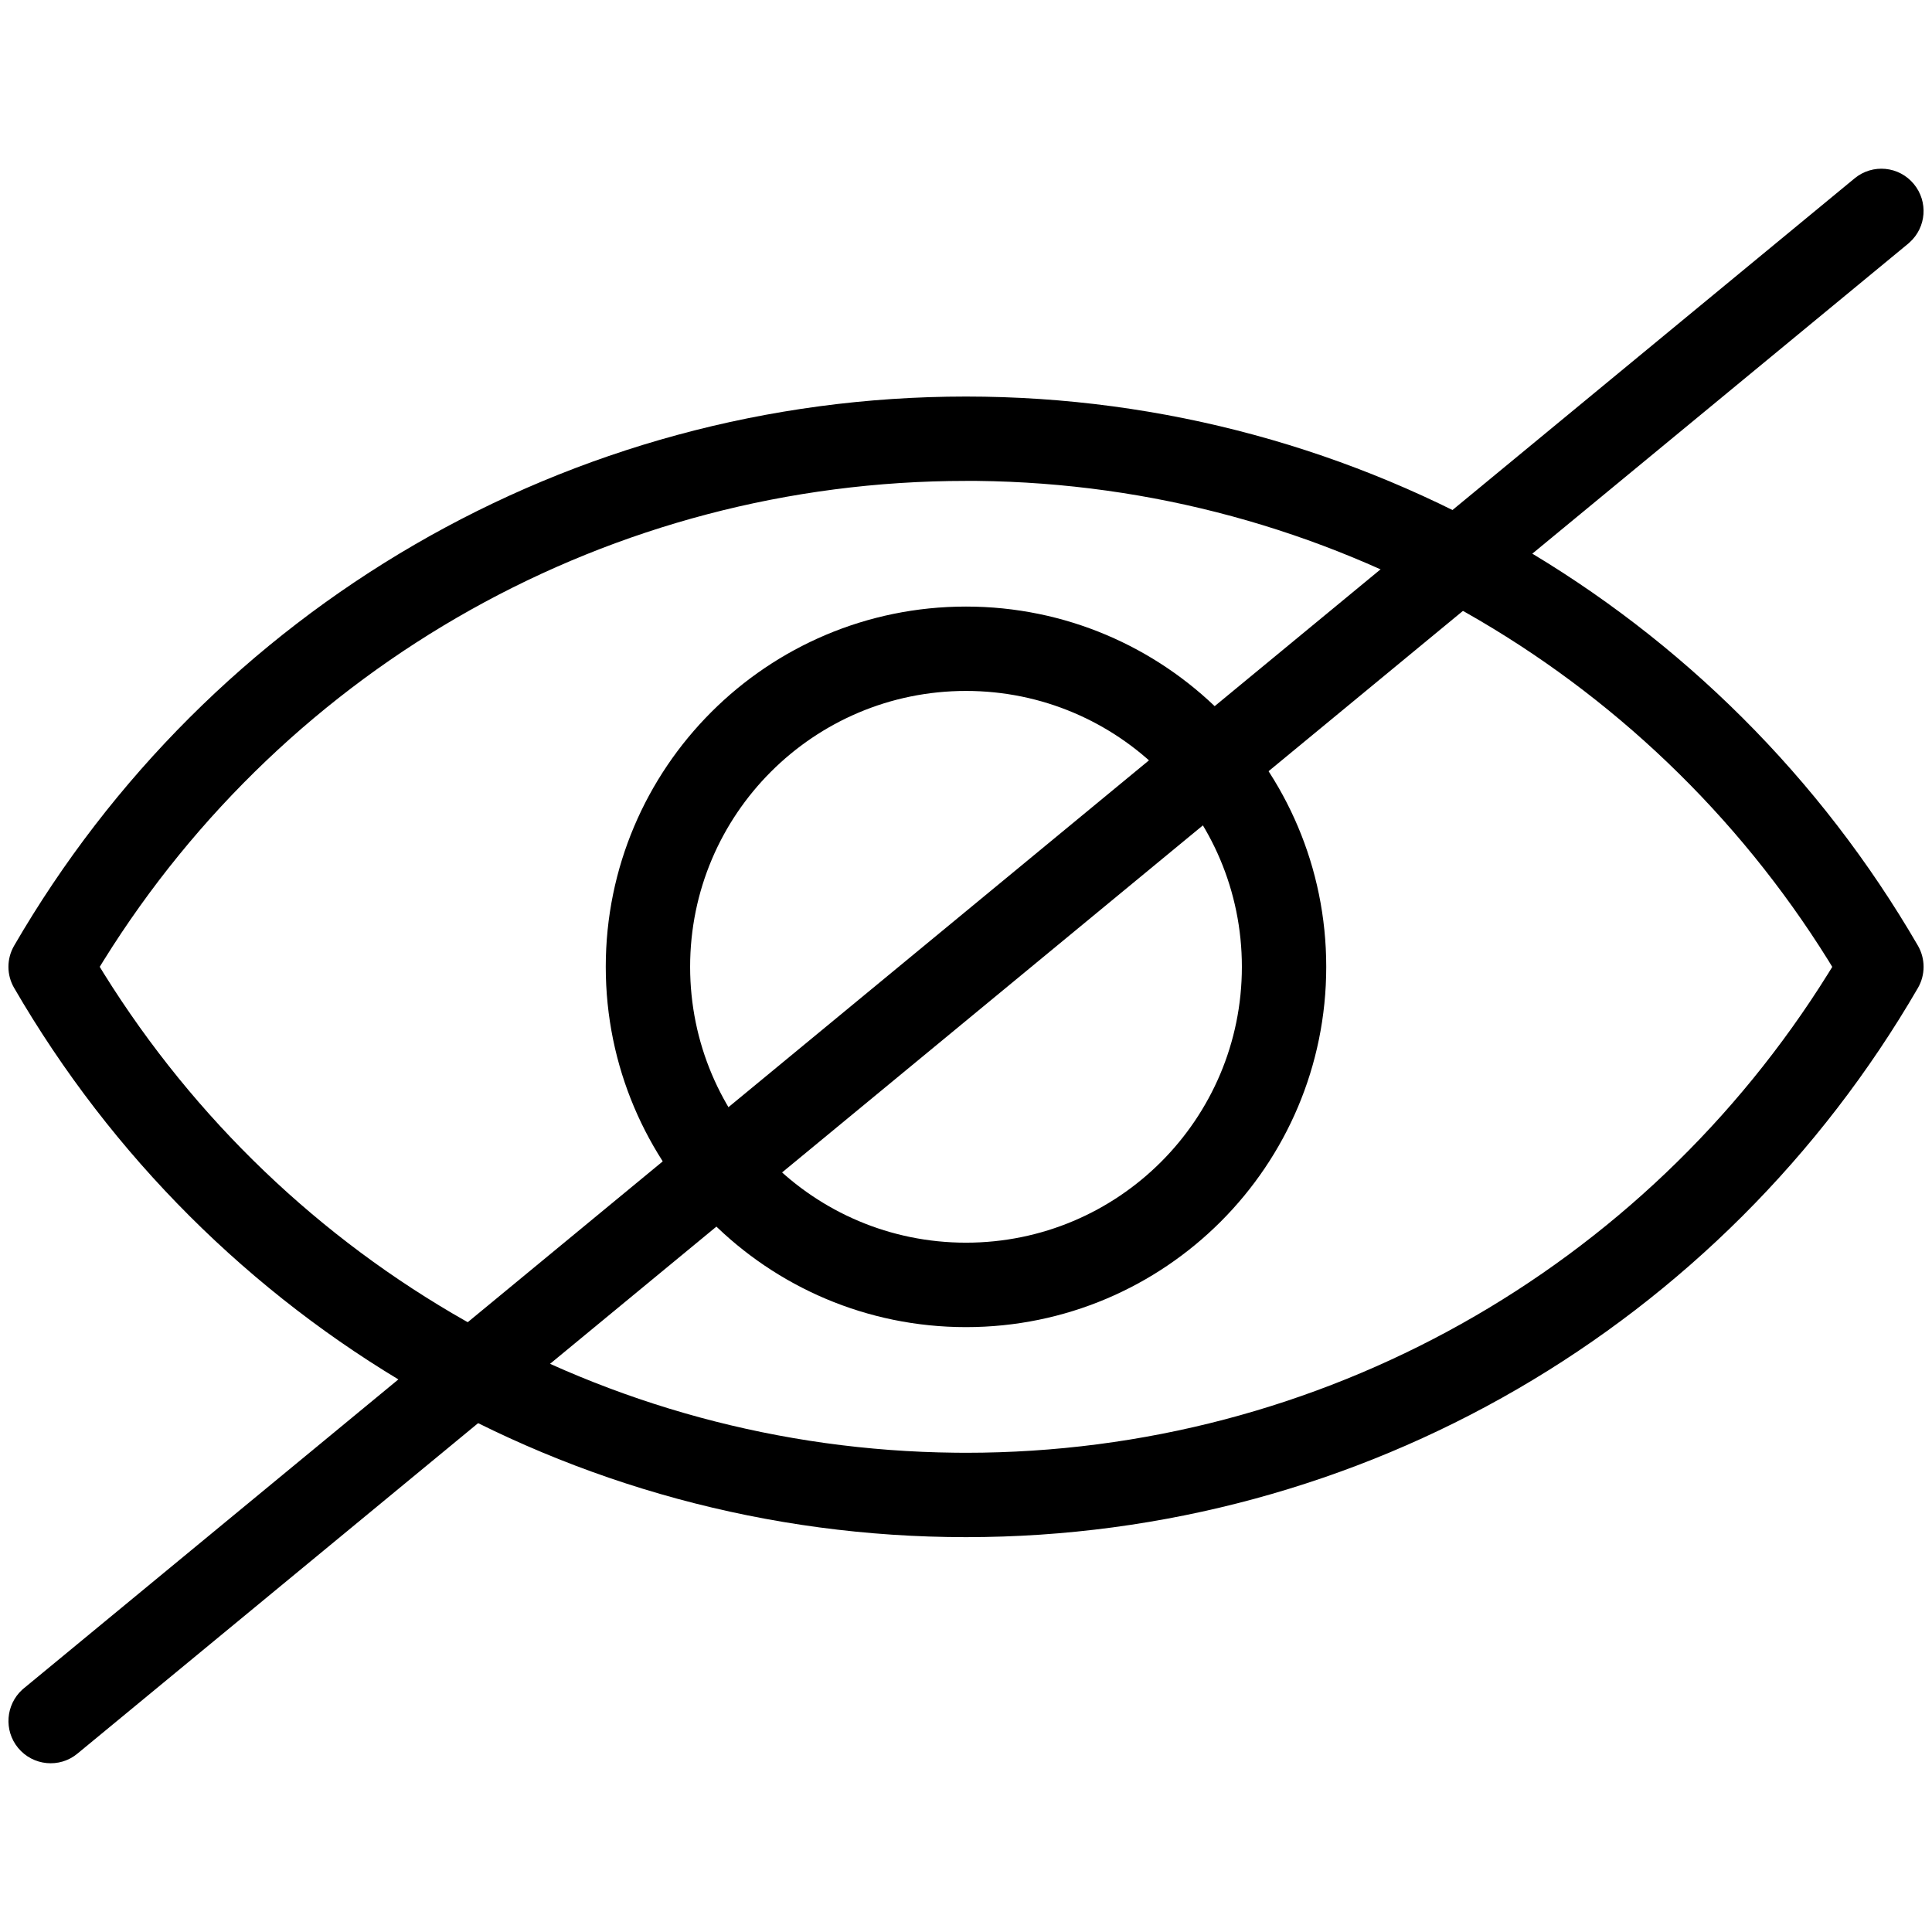
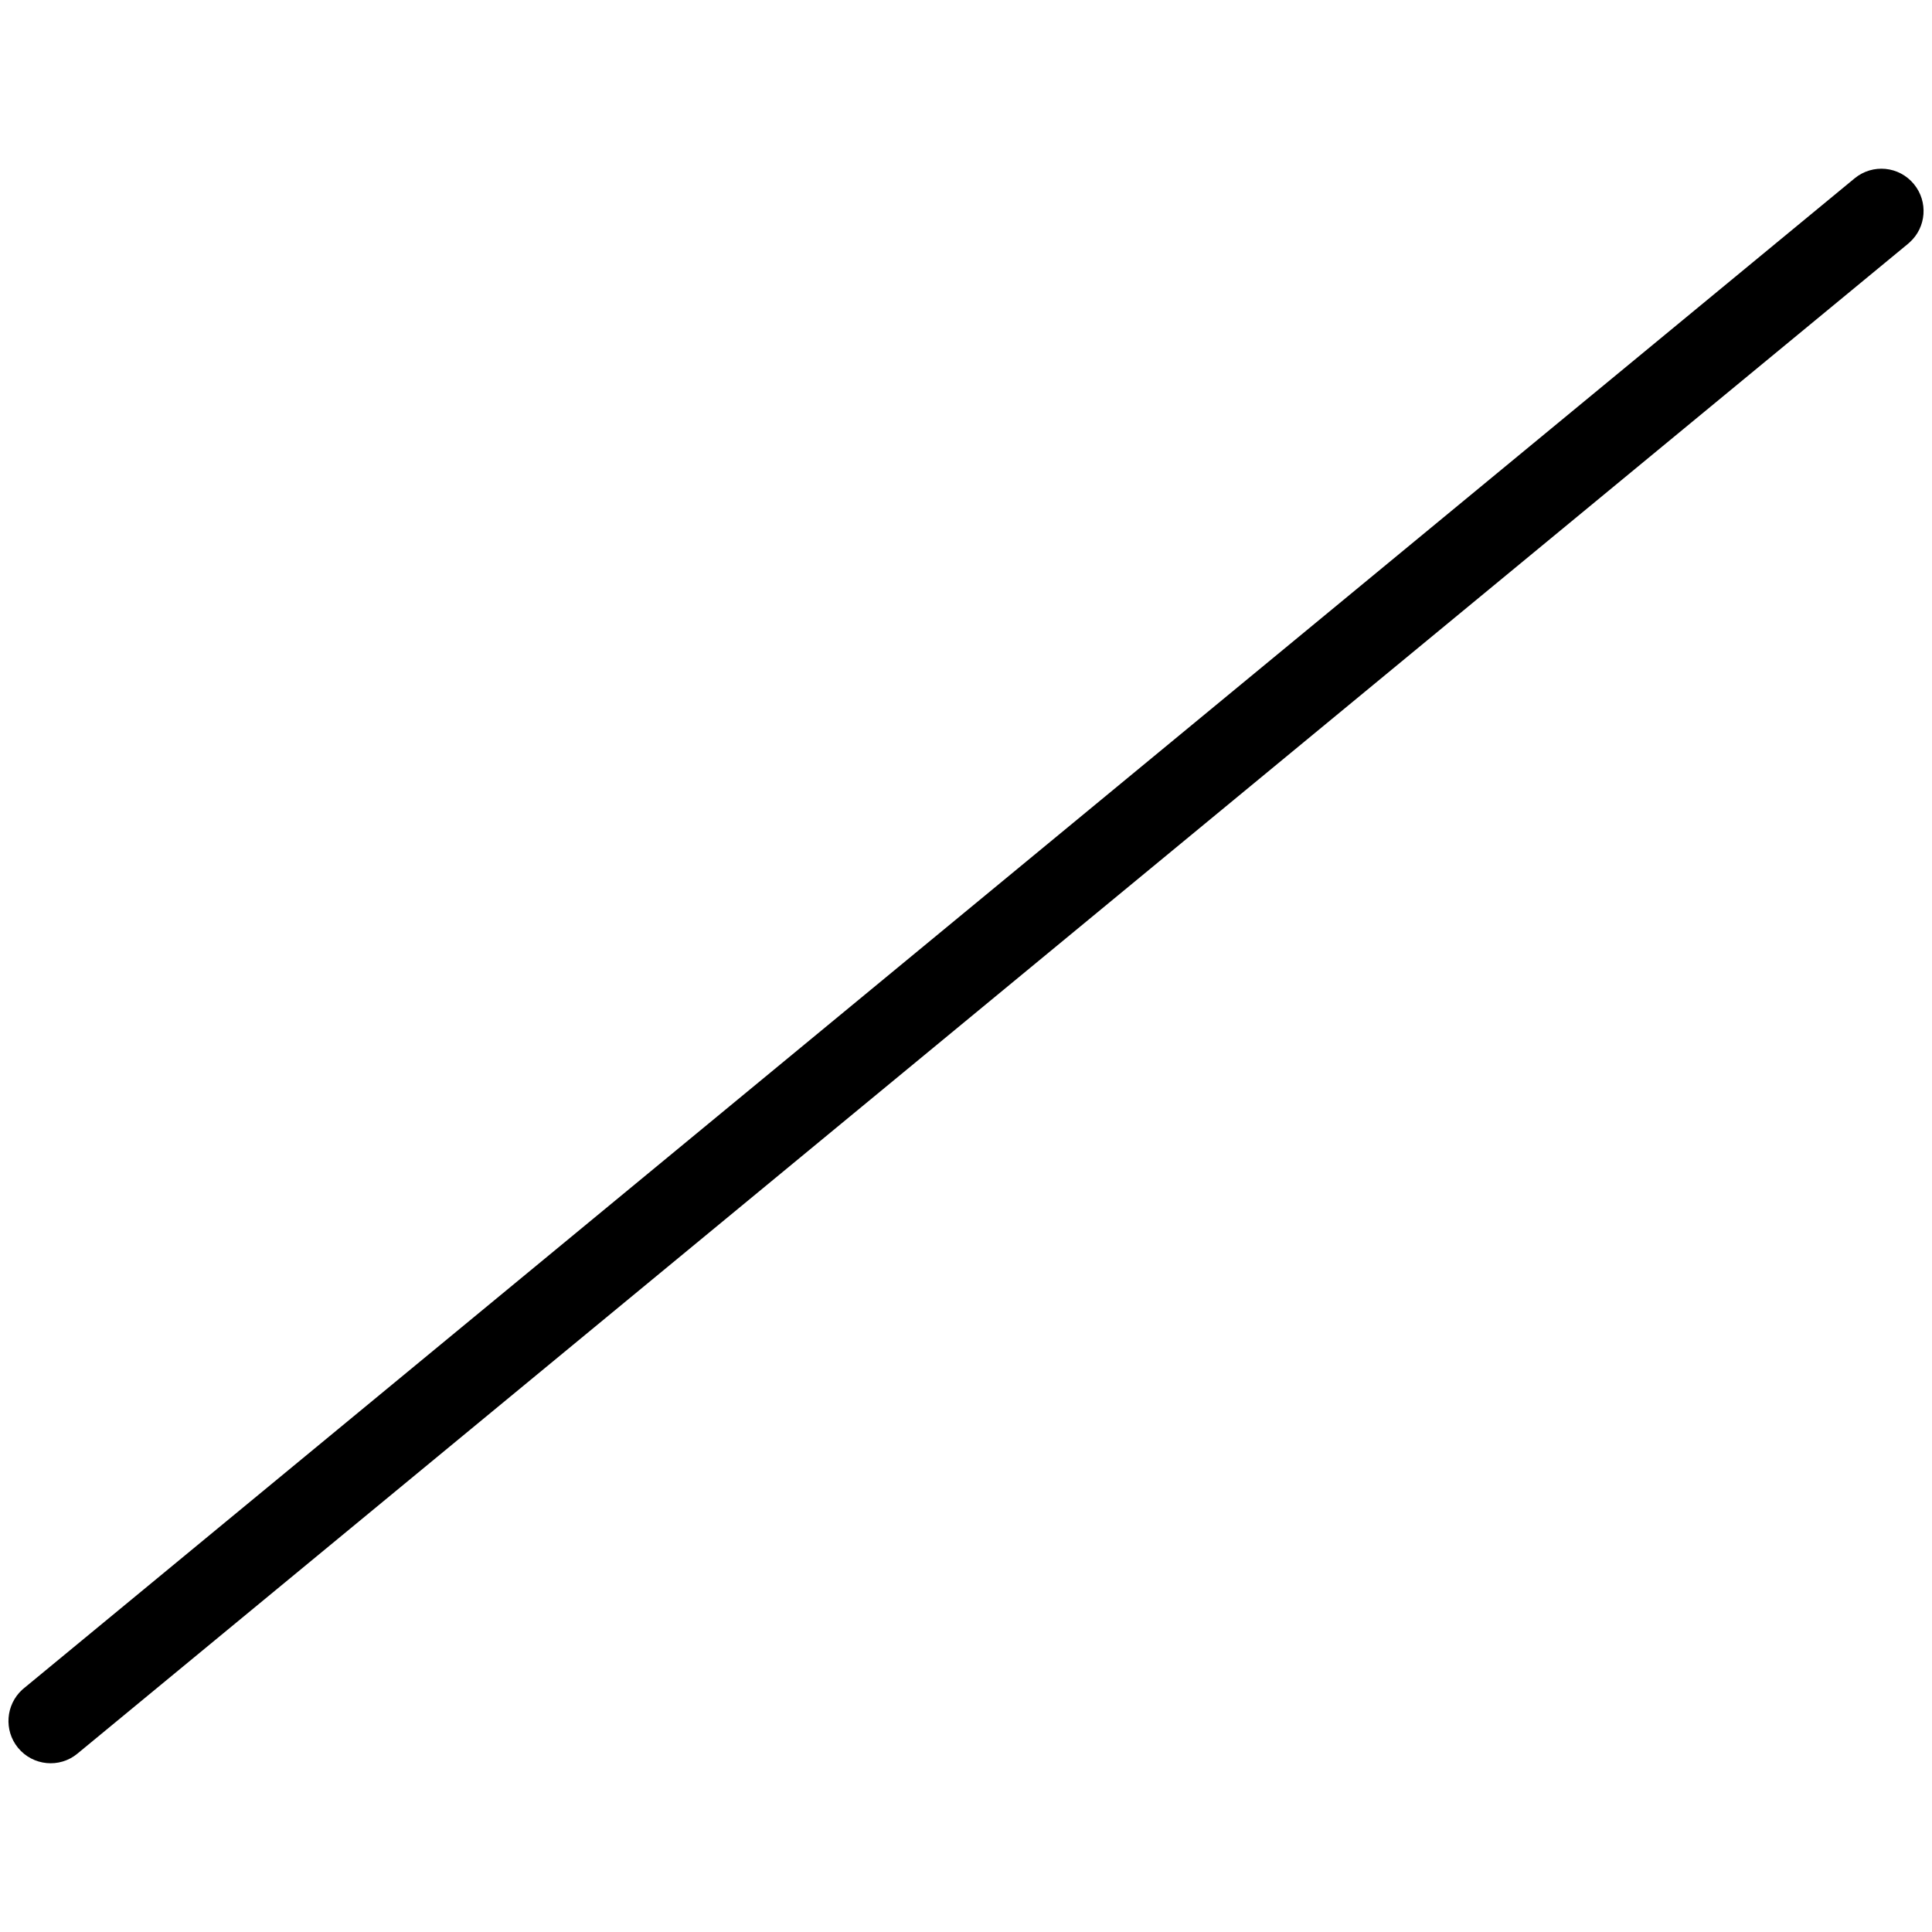
<svg xmlns="http://www.w3.org/2000/svg" width="24" height="24" viewBox="0 0 24 24">
  <g transform="translate(.105 2.096)">
-     <path d="M11.895,2.83 C16.818,2.83 21.291,5.466 23.72,9.651 C23.814,9.814 23.814,10.015 23.72,10.177 C21.289,14.367 16.825,16.999 11.895,16.999 C6.966,16.999 2.501,14.367 0.071,10.177 C-0.024,10.015 -0.024,9.814 0.071,9.651 C2.501,5.462 6.966,2.83 11.895,2.83 Z M12.031,3.878 L11.895,3.878 C7.48,3.878 3.47,6.164 1.184,9.833 L1.184,9.833 L1.134,9.914 L1.184,9.996 C3.447,13.627 7.398,15.904 11.759,15.95 L11.759,15.95 L11.895,15.951 C16.31,15.951 20.32,13.665 22.606,9.996 L22.606,9.996 L22.656,9.915 L22.606,9.833 C20.345,6.205 16.386,3.925 12.031,3.878 L12.031,3.878 Z M11.895,5.439 C14.367,5.439 16.37,7.443 16.37,9.914 C16.37,12.386 14.367,14.39 11.895,14.39 C9.424,14.39 7.42,12.386 7.42,9.914 C7.42,7.443 9.424,5.439 11.895,5.439 Z M11.895,6.487 C10.002,6.487 8.468,8.022 8.468,9.914 C8.468,11.807 10.002,13.341 11.895,13.341 C13.788,13.341 15.322,11.807 15.322,9.914 C15.322,8.022 13.788,6.487 11.895,6.487 Z" />
    <path d="M22.933,0.12 C23.157,-0.065 23.487,-0.033 23.671,0.192 C23.849,0.409 23.825,0.727 23.618,0.914 L23.599,0.931 L0.857,19.688 C0.634,19.873 0.303,19.84 0.119,19.616 C-0.059,19.399 -0.034,19.081 0.172,18.893 L0.191,18.877 L22.933,0.12 Z" />
  </g>
</svg>